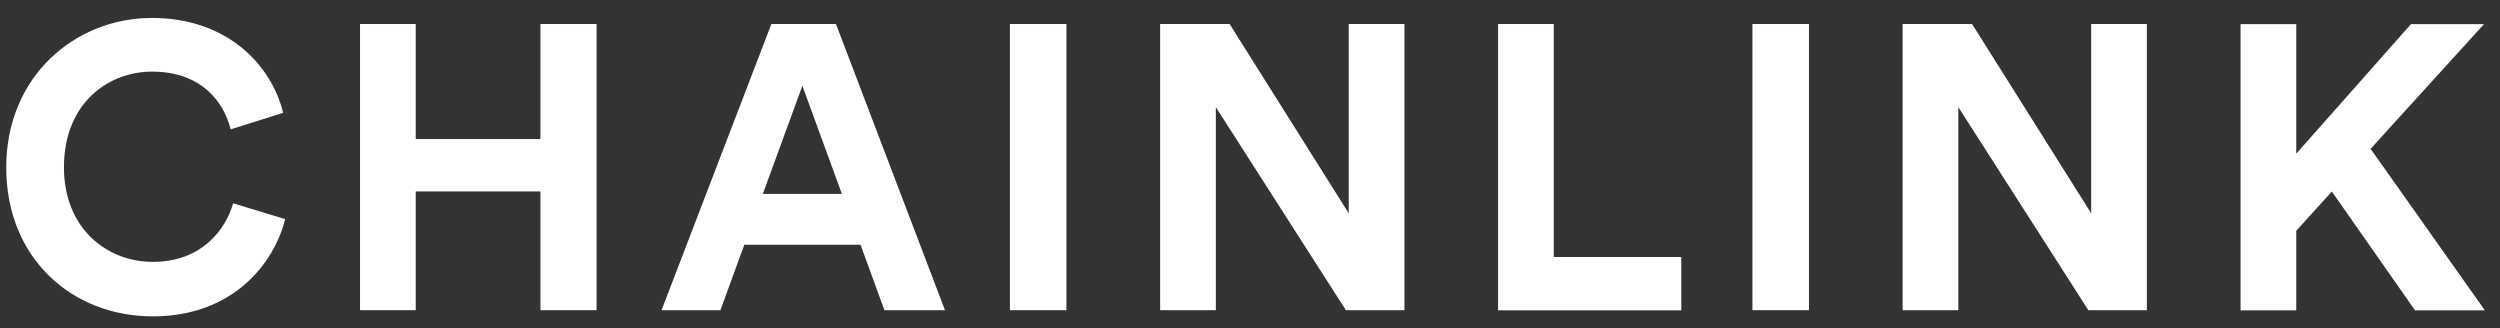
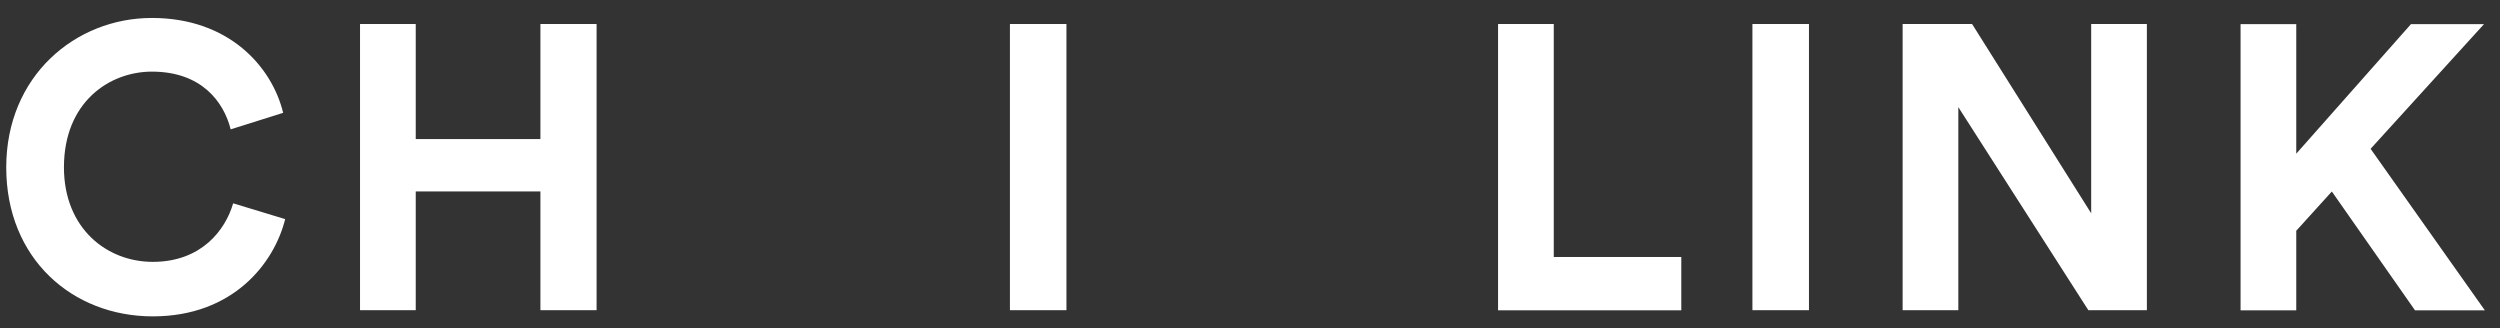
<svg xmlns="http://www.w3.org/2000/svg" width="137" height="18" viewBox="0 0 137 18" fill="none">
  <rect x="0" y="0" width="137" height="18" fill="#333333" stroke="none" />
  <path d="M0.342 9.17C0.342 4.172 4.123 0.984 8.326 0.984C12.53 0.984 14.899 3.639 15.517 6.183L12.641 7.088C12.263 5.585 11.046 3.925 8.326 3.925C5.984 3.925 3.504 5.604 3.504 9.17C3.504 12.508 5.847 14.35 8.372 14.35C11.046 14.35 12.354 12.599 12.777 11.142L15.627 12.007C15.029 14.421 12.777 17.337 8.372 17.337C3.966 17.337 0.342 14.174 0.342 9.177V9.17Z" fill="white" />
  <path d="M29.615 16.998V10.491H22.782V16.998H19.73V1.316H22.782V7.621H29.615V1.316H32.693V16.998H29.615Z" fill="white" />
-   <path d="M47.158 13.413H40.788L39.48 16.998H36.252L42.271 1.316H45.811L51.785 16.998H48.466L47.158 13.413ZM41.803 10.628H46.136L43.97 4.7L41.803 10.628Z" fill="white" />
  <path d="M55.344 16.998V1.316H58.441V16.998H55.344Z" fill="white" />
-   <path d="M73.754 16.998L66.628 5.871V16.998H63.576V1.316H67.383L73.91 11.688V1.316H76.962V16.998H73.754Z" fill="white" />
  <path d="M82.094 16.998V1.316H85.146V14.083H92.135V17.005H82.094V16.998Z" fill="white" />
  <path d="M96.033 16.998V1.316H99.131V16.998H96.033Z" fill="white" />
  <path d="M114.441 16.998L107.316 5.871V16.998H104.264V1.316H108.07L114.597 11.688V1.316H117.649V16.998H114.441Z" fill="white" />
  <path d="M127.781 10.498L125.835 12.645V17.005H122.783V1.322H125.835V8.422L132.121 1.322H136.123L129.909 8.155L136.169 17.005H132.342L127.787 10.498H127.781Z" fill="white" />
</svg>